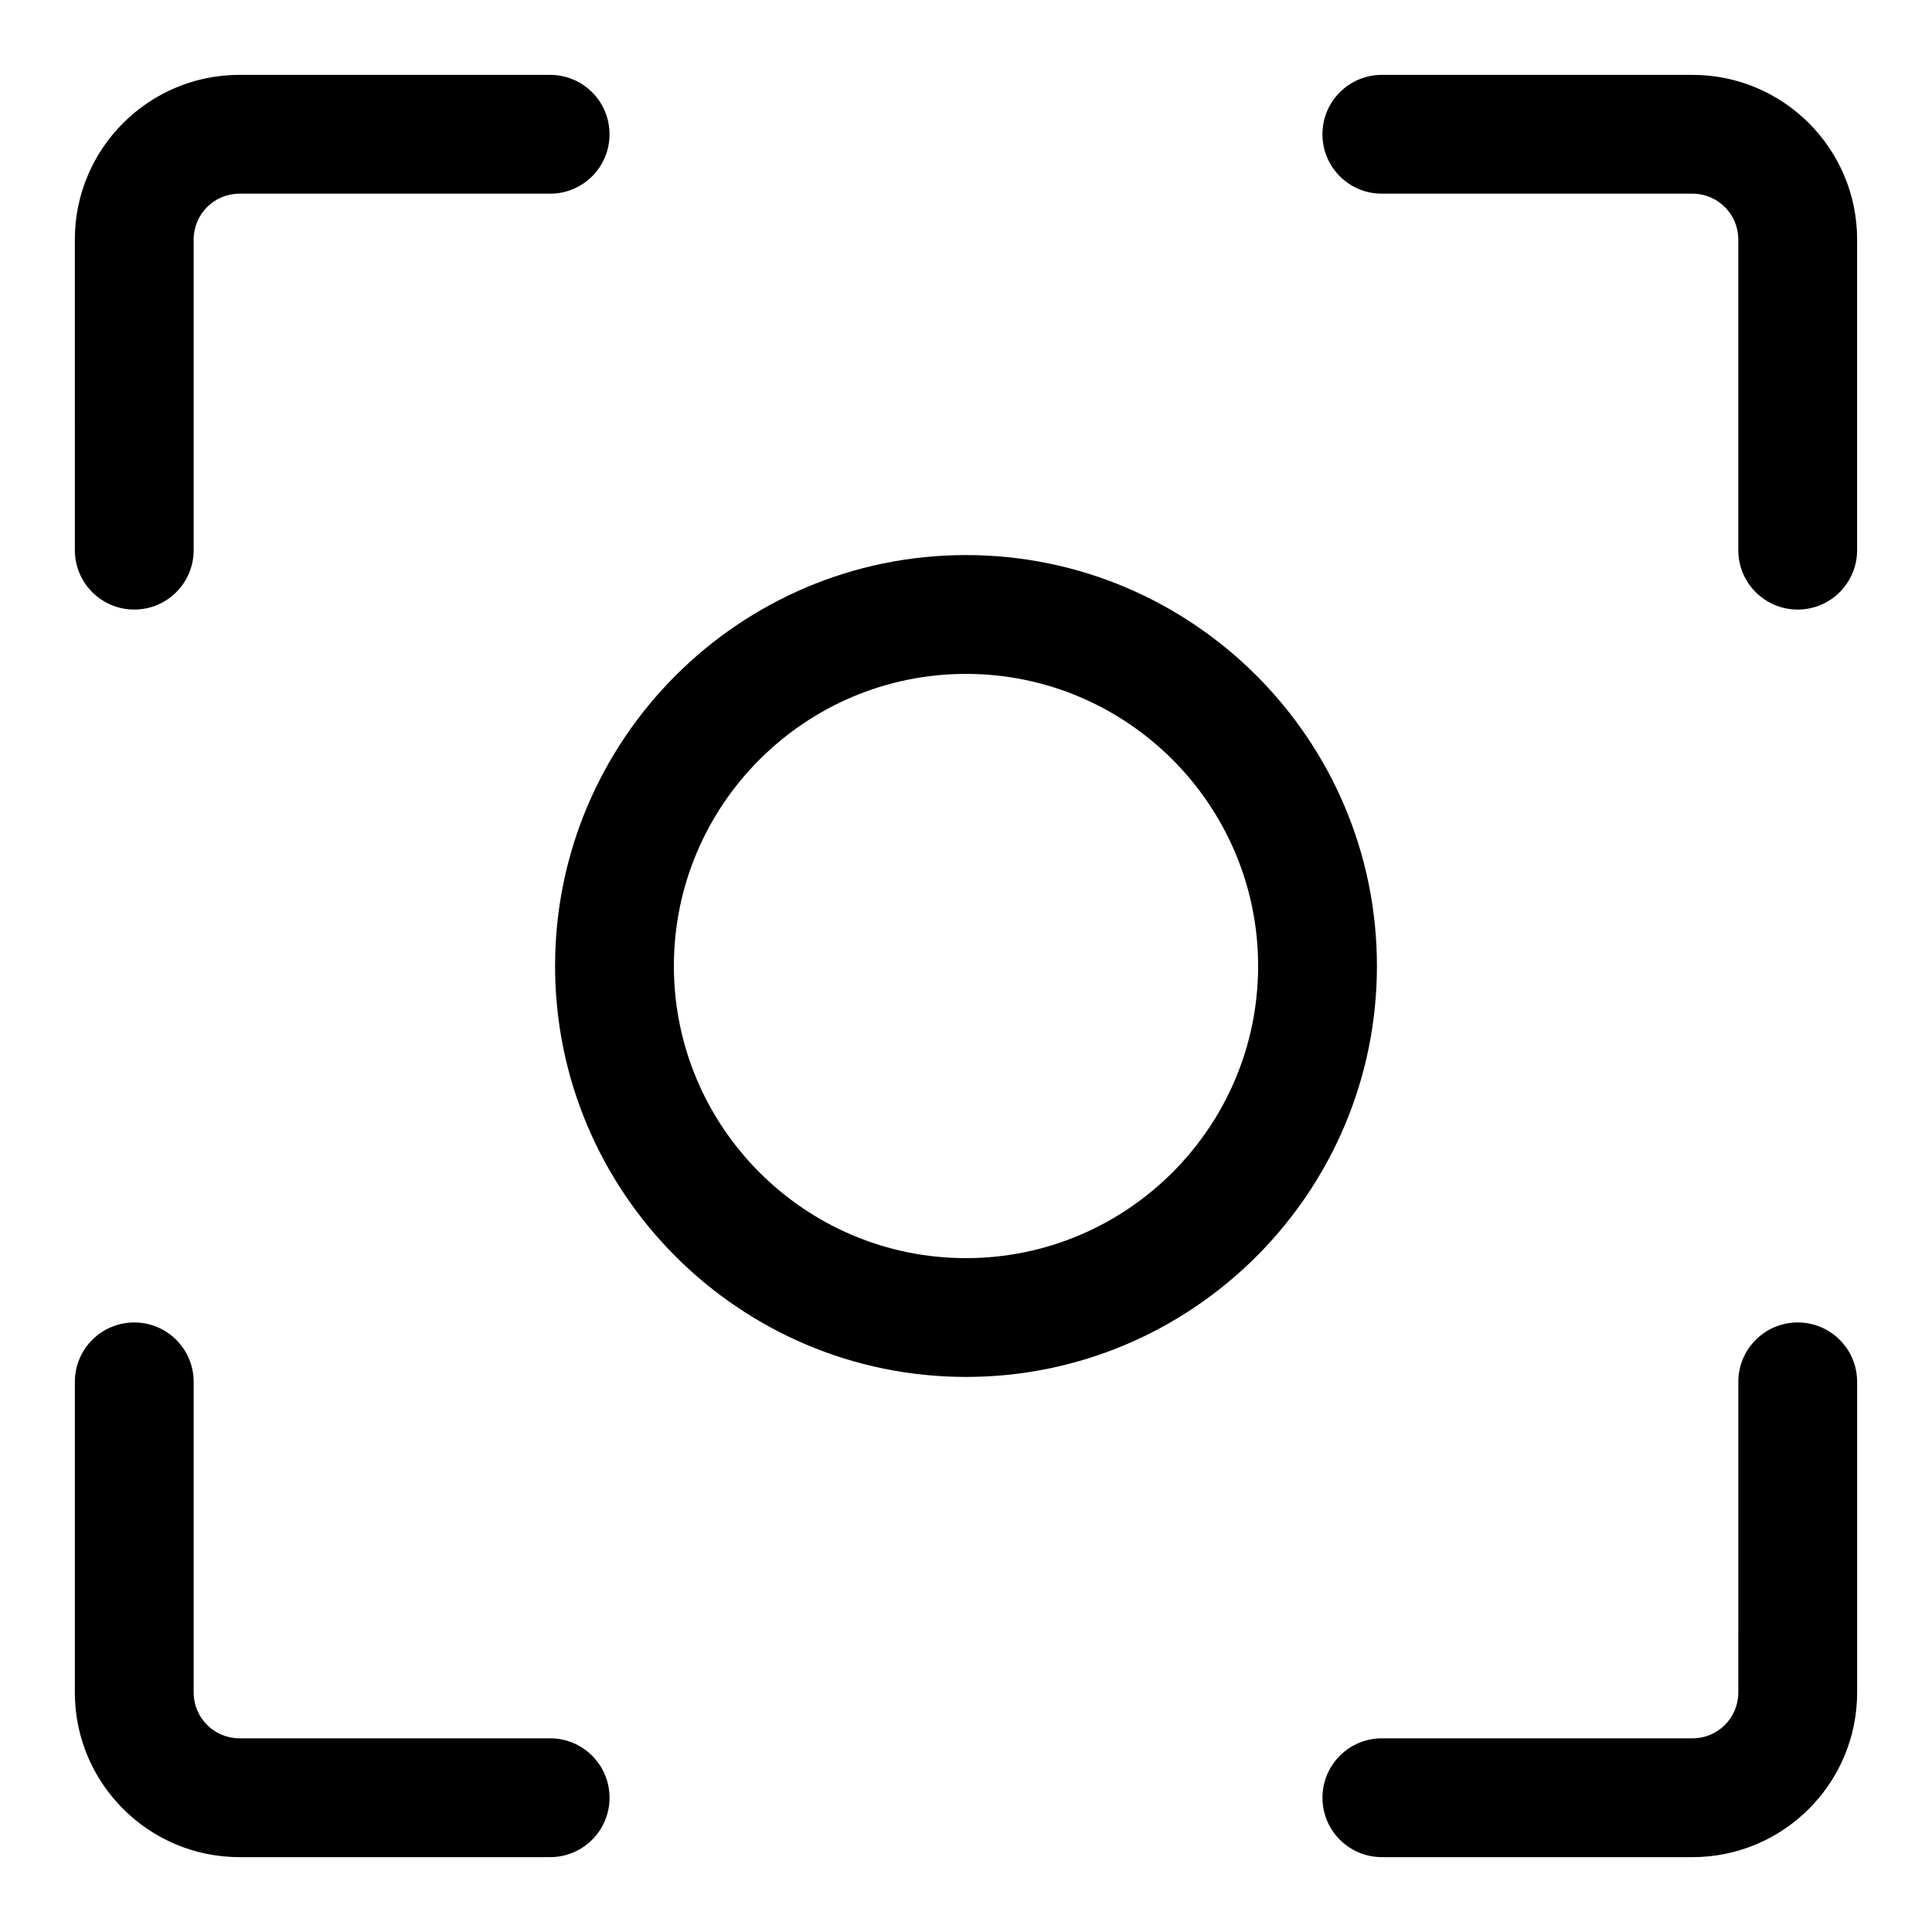
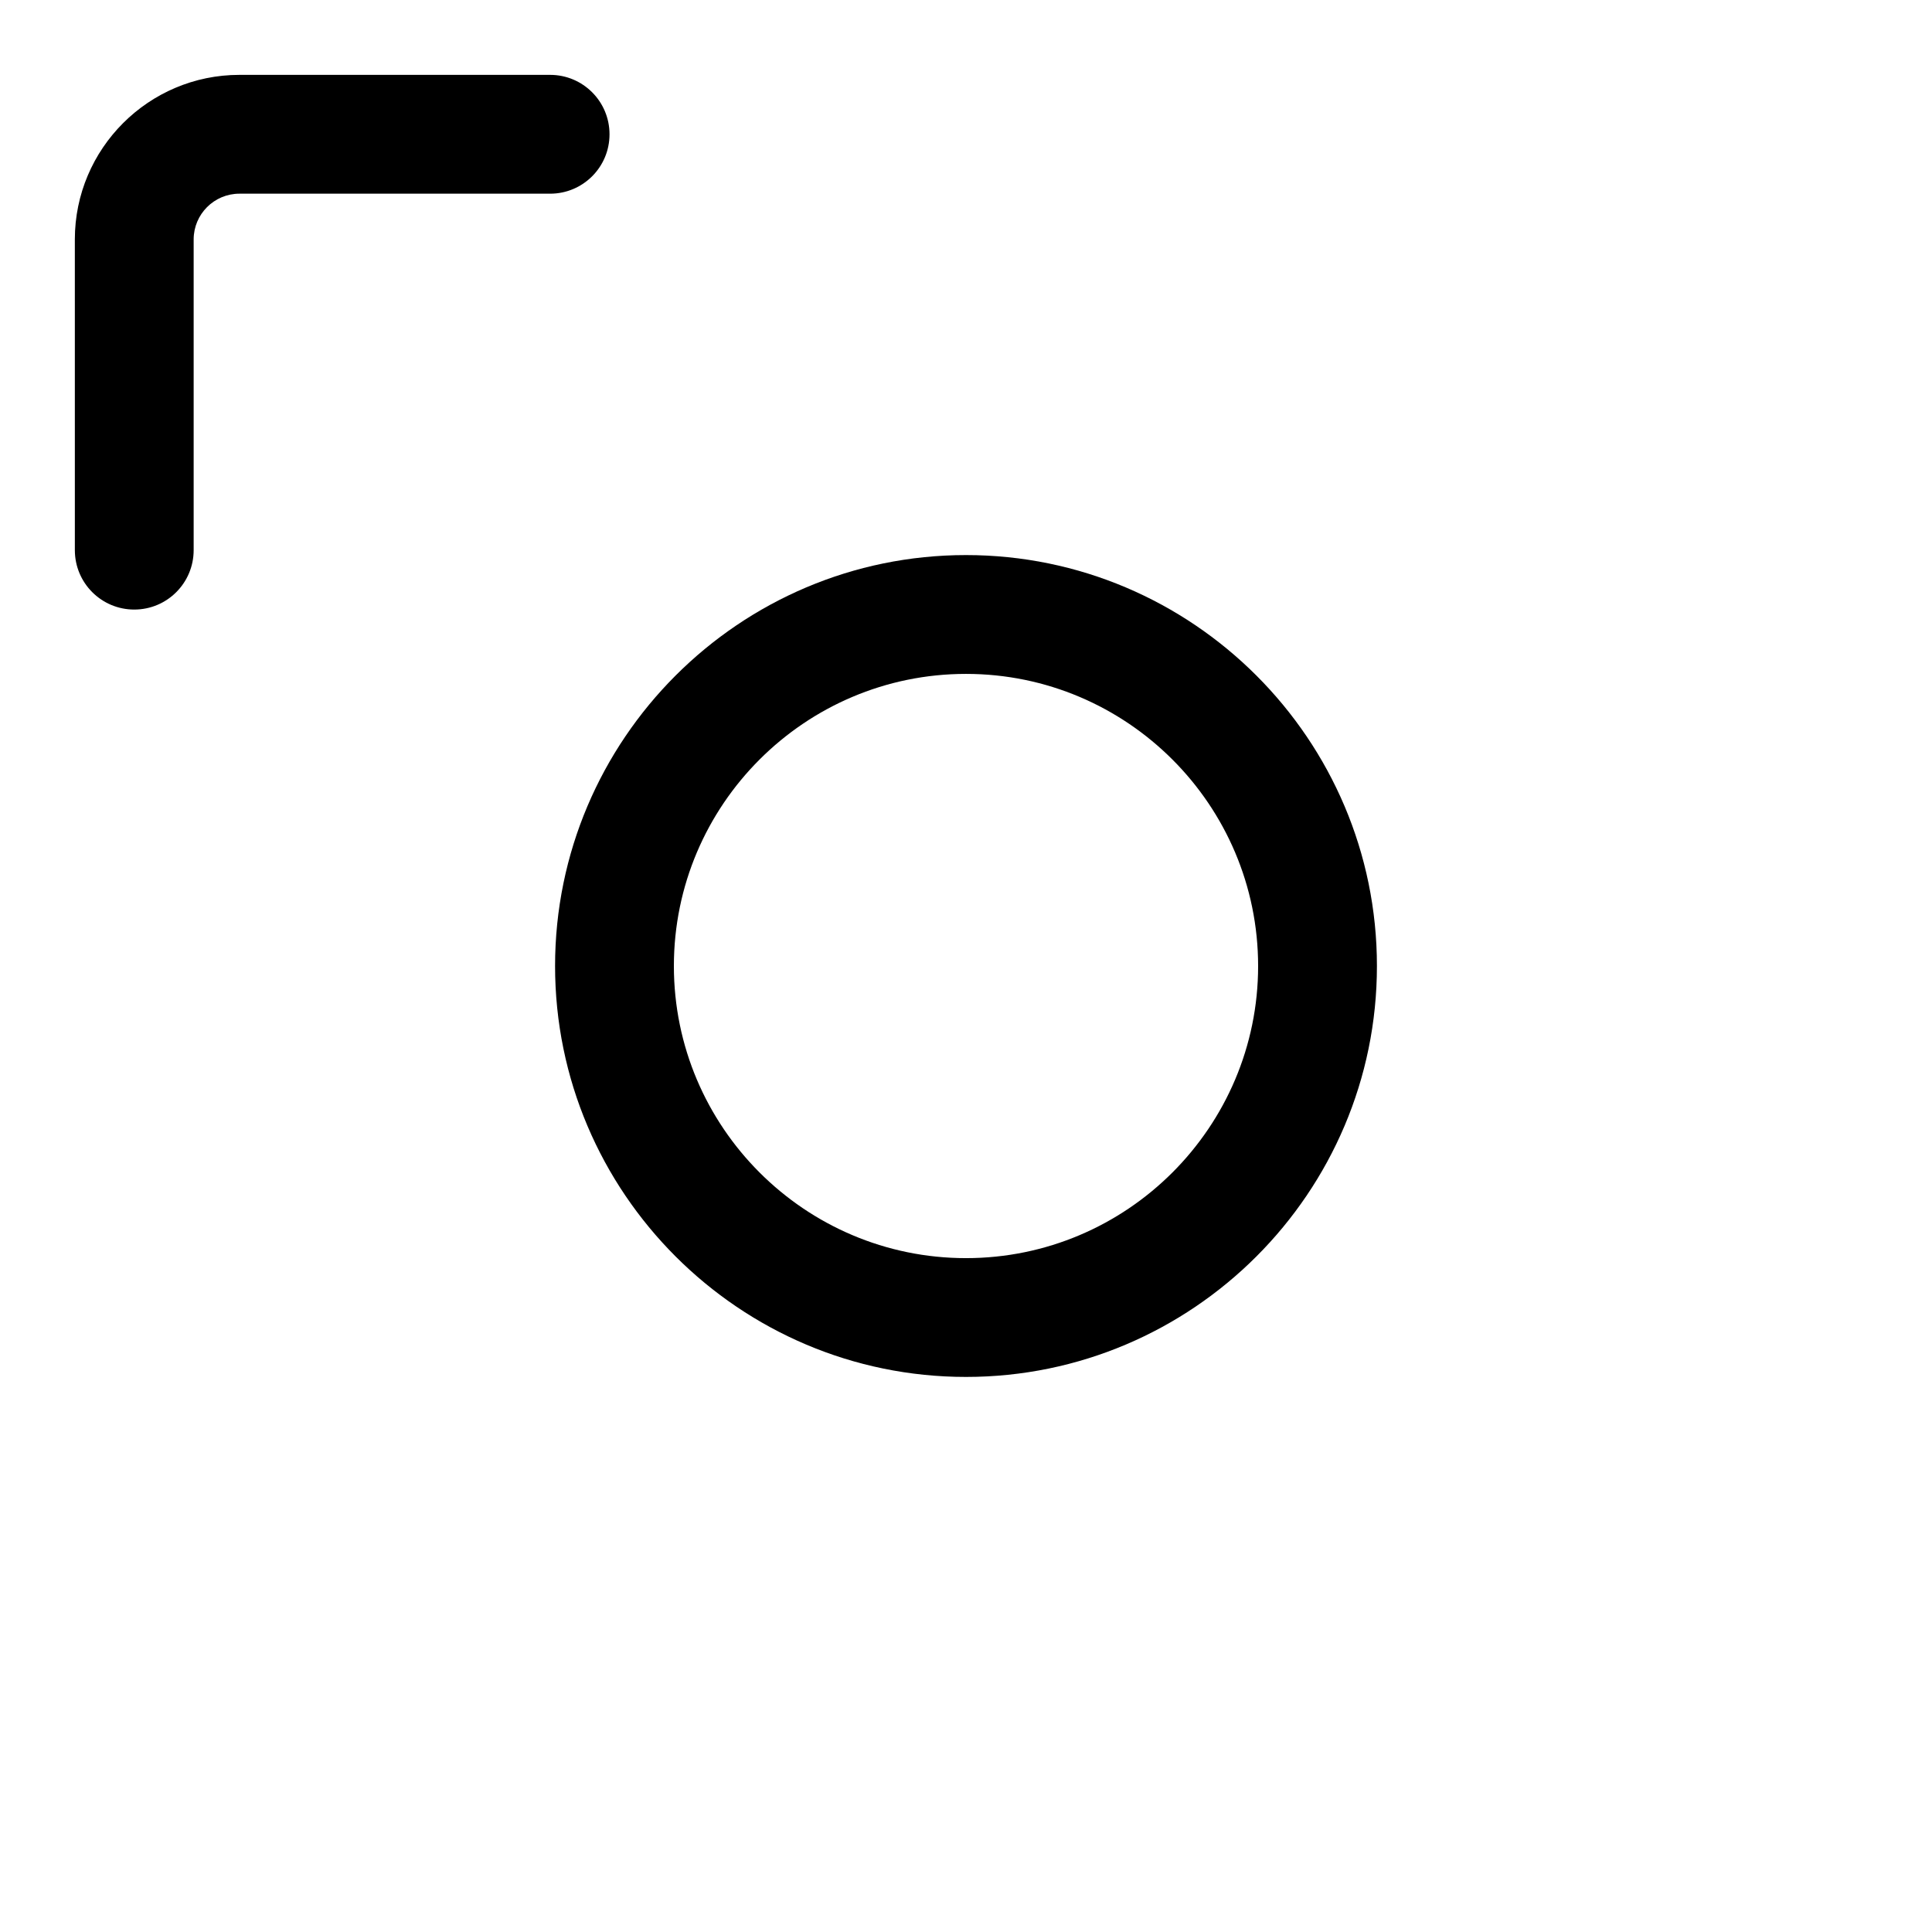
<svg xmlns="http://www.w3.org/2000/svg" fill="#000000" width="800px" height="800px" version="1.1" viewBox="144 144 512 512">
  <g>
    <path d="m179.58 305.54c-8.691 0-15.742-7.039-15.742-15.742l-0.004-82.344c0-24.059 19.57-43.613 43.613-43.613h82.34c8.691 0 15.742 7.039 15.742 15.742 0.004 8.711-7.051 15.746-15.742 15.746h-82.34c-6.691 0-12.125 5.434-12.125 12.125v82.34c0 8.707-7.051 15.746-15.742 15.746z" />
-     <path d="m620.41 305.54c-8.691 0-15.742-7.039-15.742-15.742v-82.344c0-6.691-5.434-12.125-12.125-12.125h-82.34c-8.691 0-15.742-7.039-15.742-15.742 0-8.707 7.055-15.742 15.742-15.742h82.34c24.043-0.004 43.613 19.551 43.613 43.609v82.34c0 8.707-7.055 15.746-15.746 15.746z" />
-     <path d="m289.79 636.16h-82.34c-24.043 0-43.613-19.555-43.613-43.613v-82.34c0-8.707 7.055-15.742 15.742-15.742 8.691 0 15.742 7.039 15.742 15.742v82.34c0.004 6.691 5.438 12.125 12.129 12.125h82.34c8.691 0 15.742 7.039 15.742 15.742 0.004 8.707-7.051 15.746-15.742 15.746z" />
-     <path d="m592.55 636.16h-82.34c-8.691 0-15.742-7.039-15.742-15.742 0-8.707 7.055-15.742 15.742-15.742h82.34c6.691 0 12.121-5.434 12.121-12.121l0.004-82.348c0-8.707 7.055-15.742 15.742-15.742 8.691 0 15.742 7.039 15.742 15.742v82.34c0.004 24.059-19.566 43.613-43.609 43.613z" />
    <path d="m400 508.9c-60.047 0-108.9-48.855-108.9-108.9s48.852-108.9 108.9-108.9c60.047 0 108.9 48.855 108.9 108.9-0.004 60.047-48.855 108.9-108.9 108.9zm0-186.31c-42.684 0-77.414 34.73-77.414 77.414s34.73 77.414 77.414 77.414 77.414-34.73 77.414-77.414c-0.004-42.684-34.734-77.414-77.414-77.414z" />
  </g>
</svg>